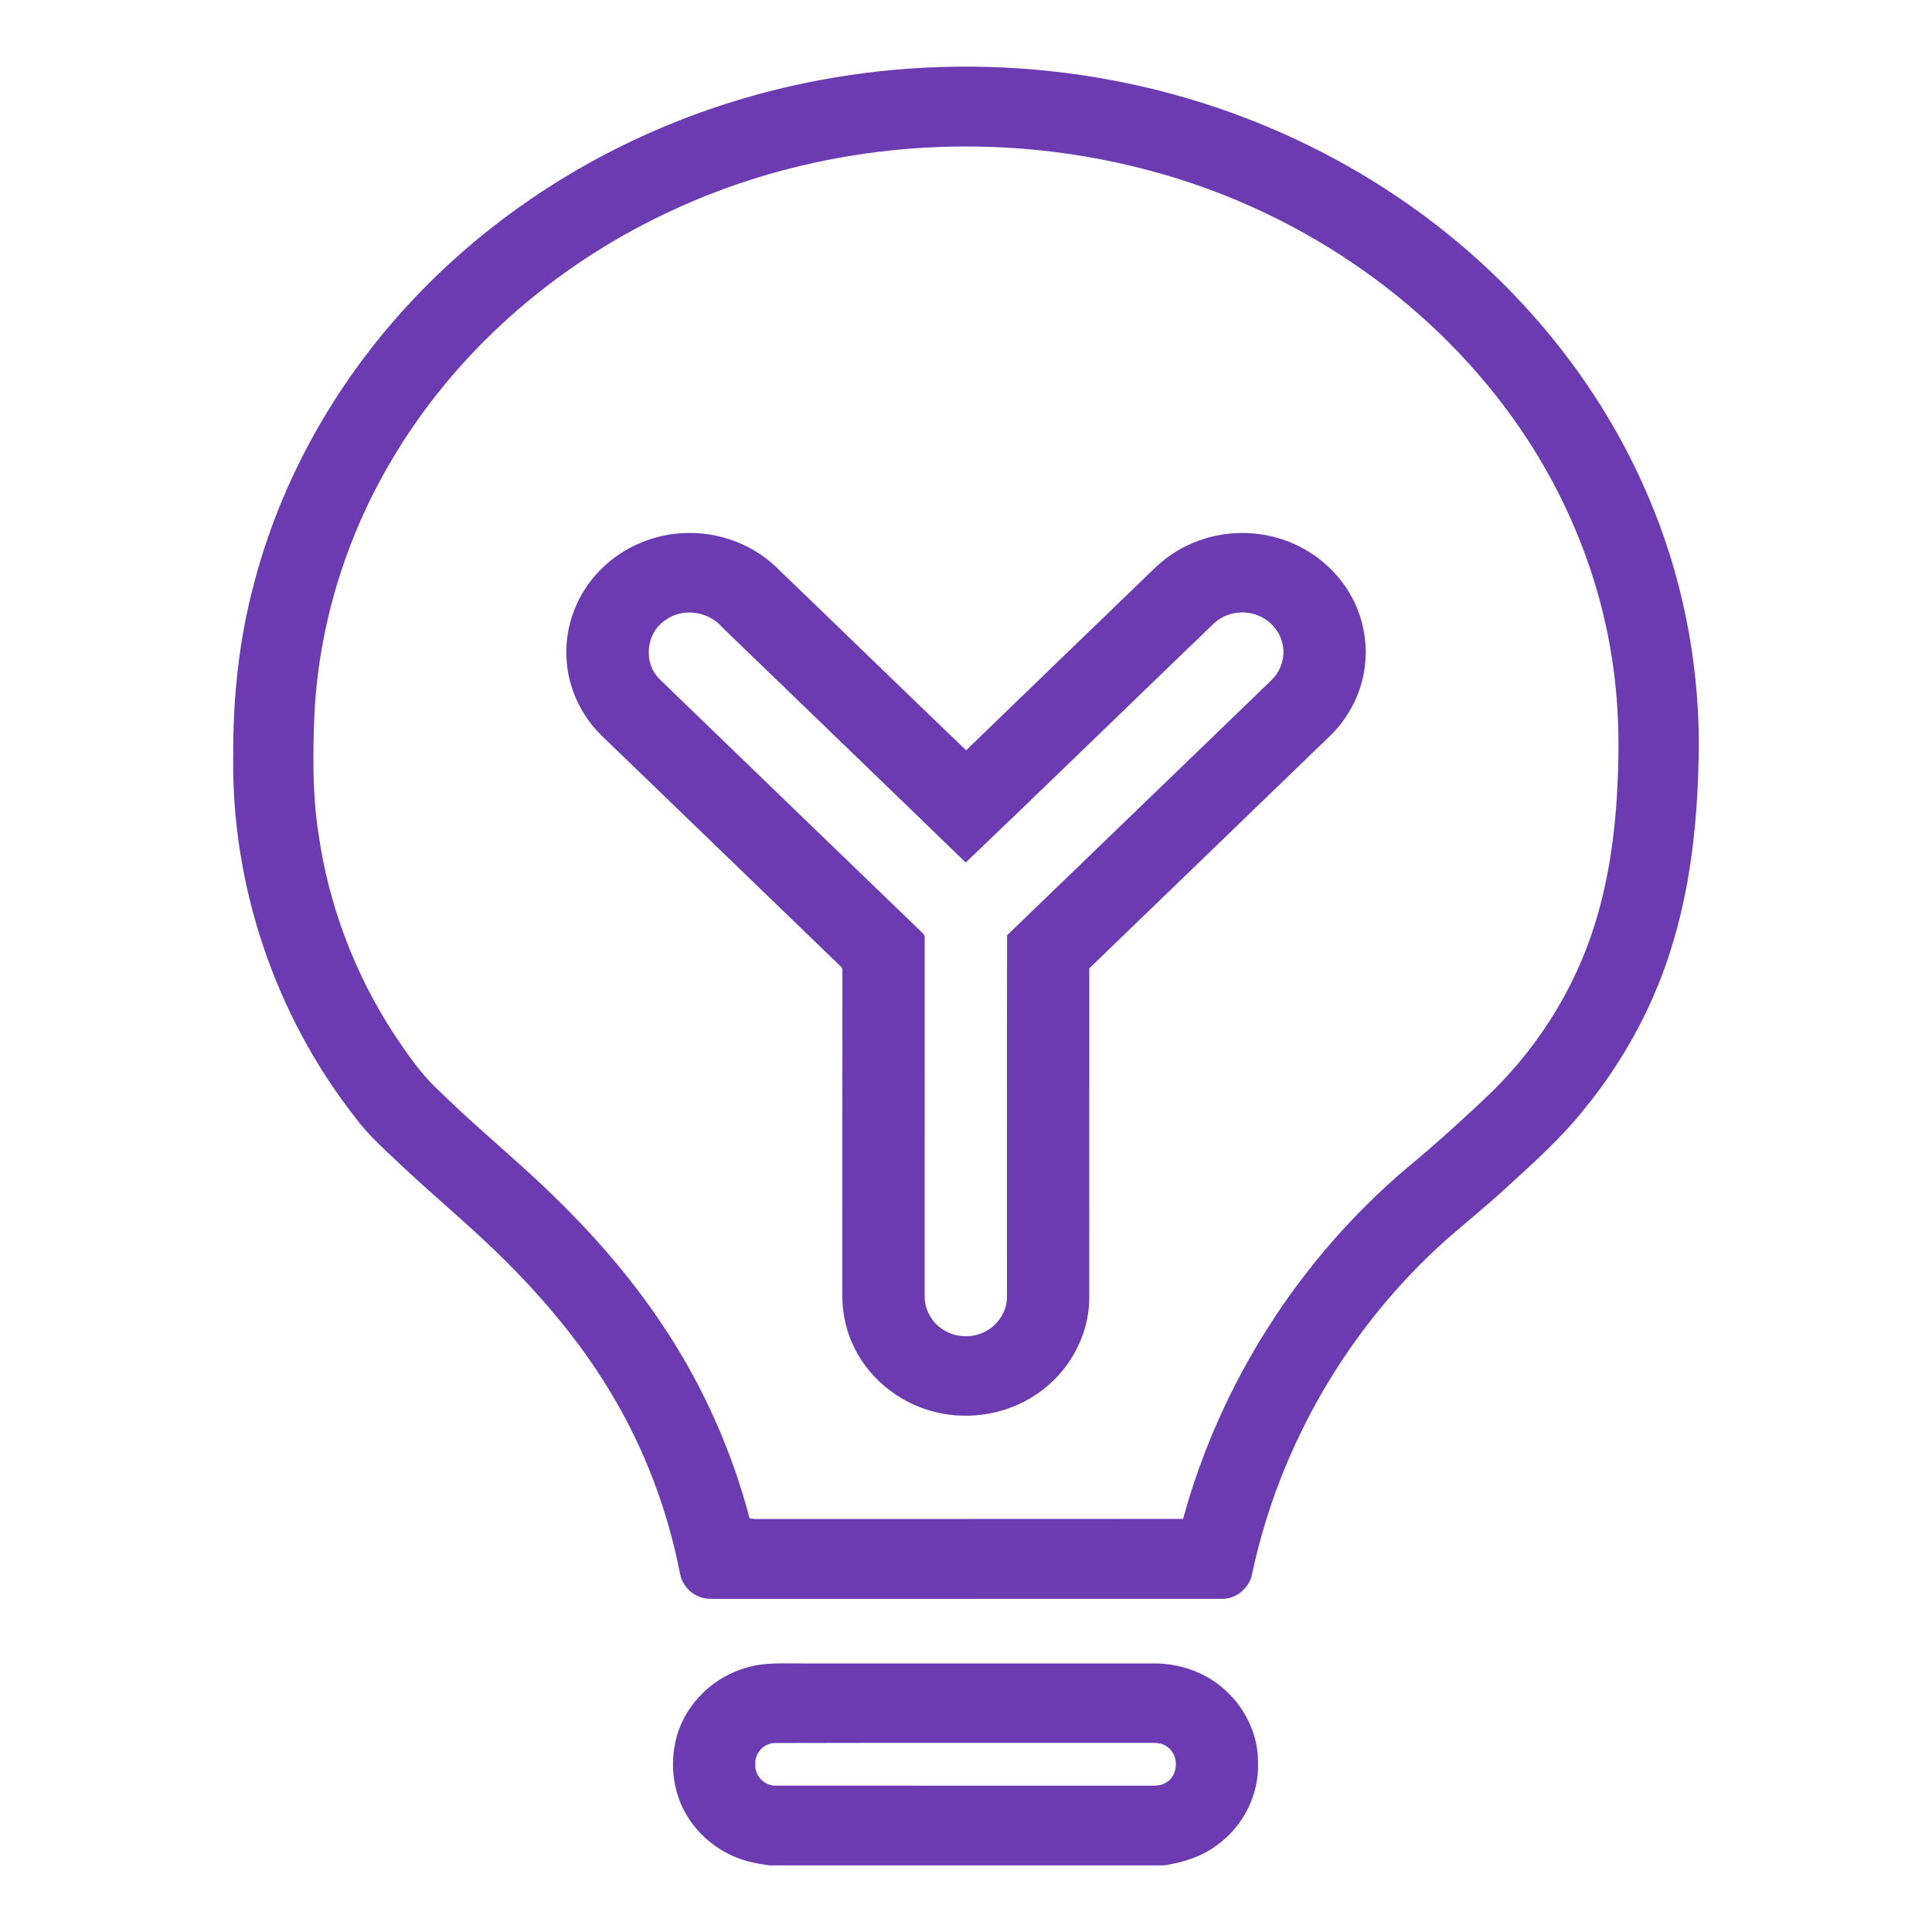
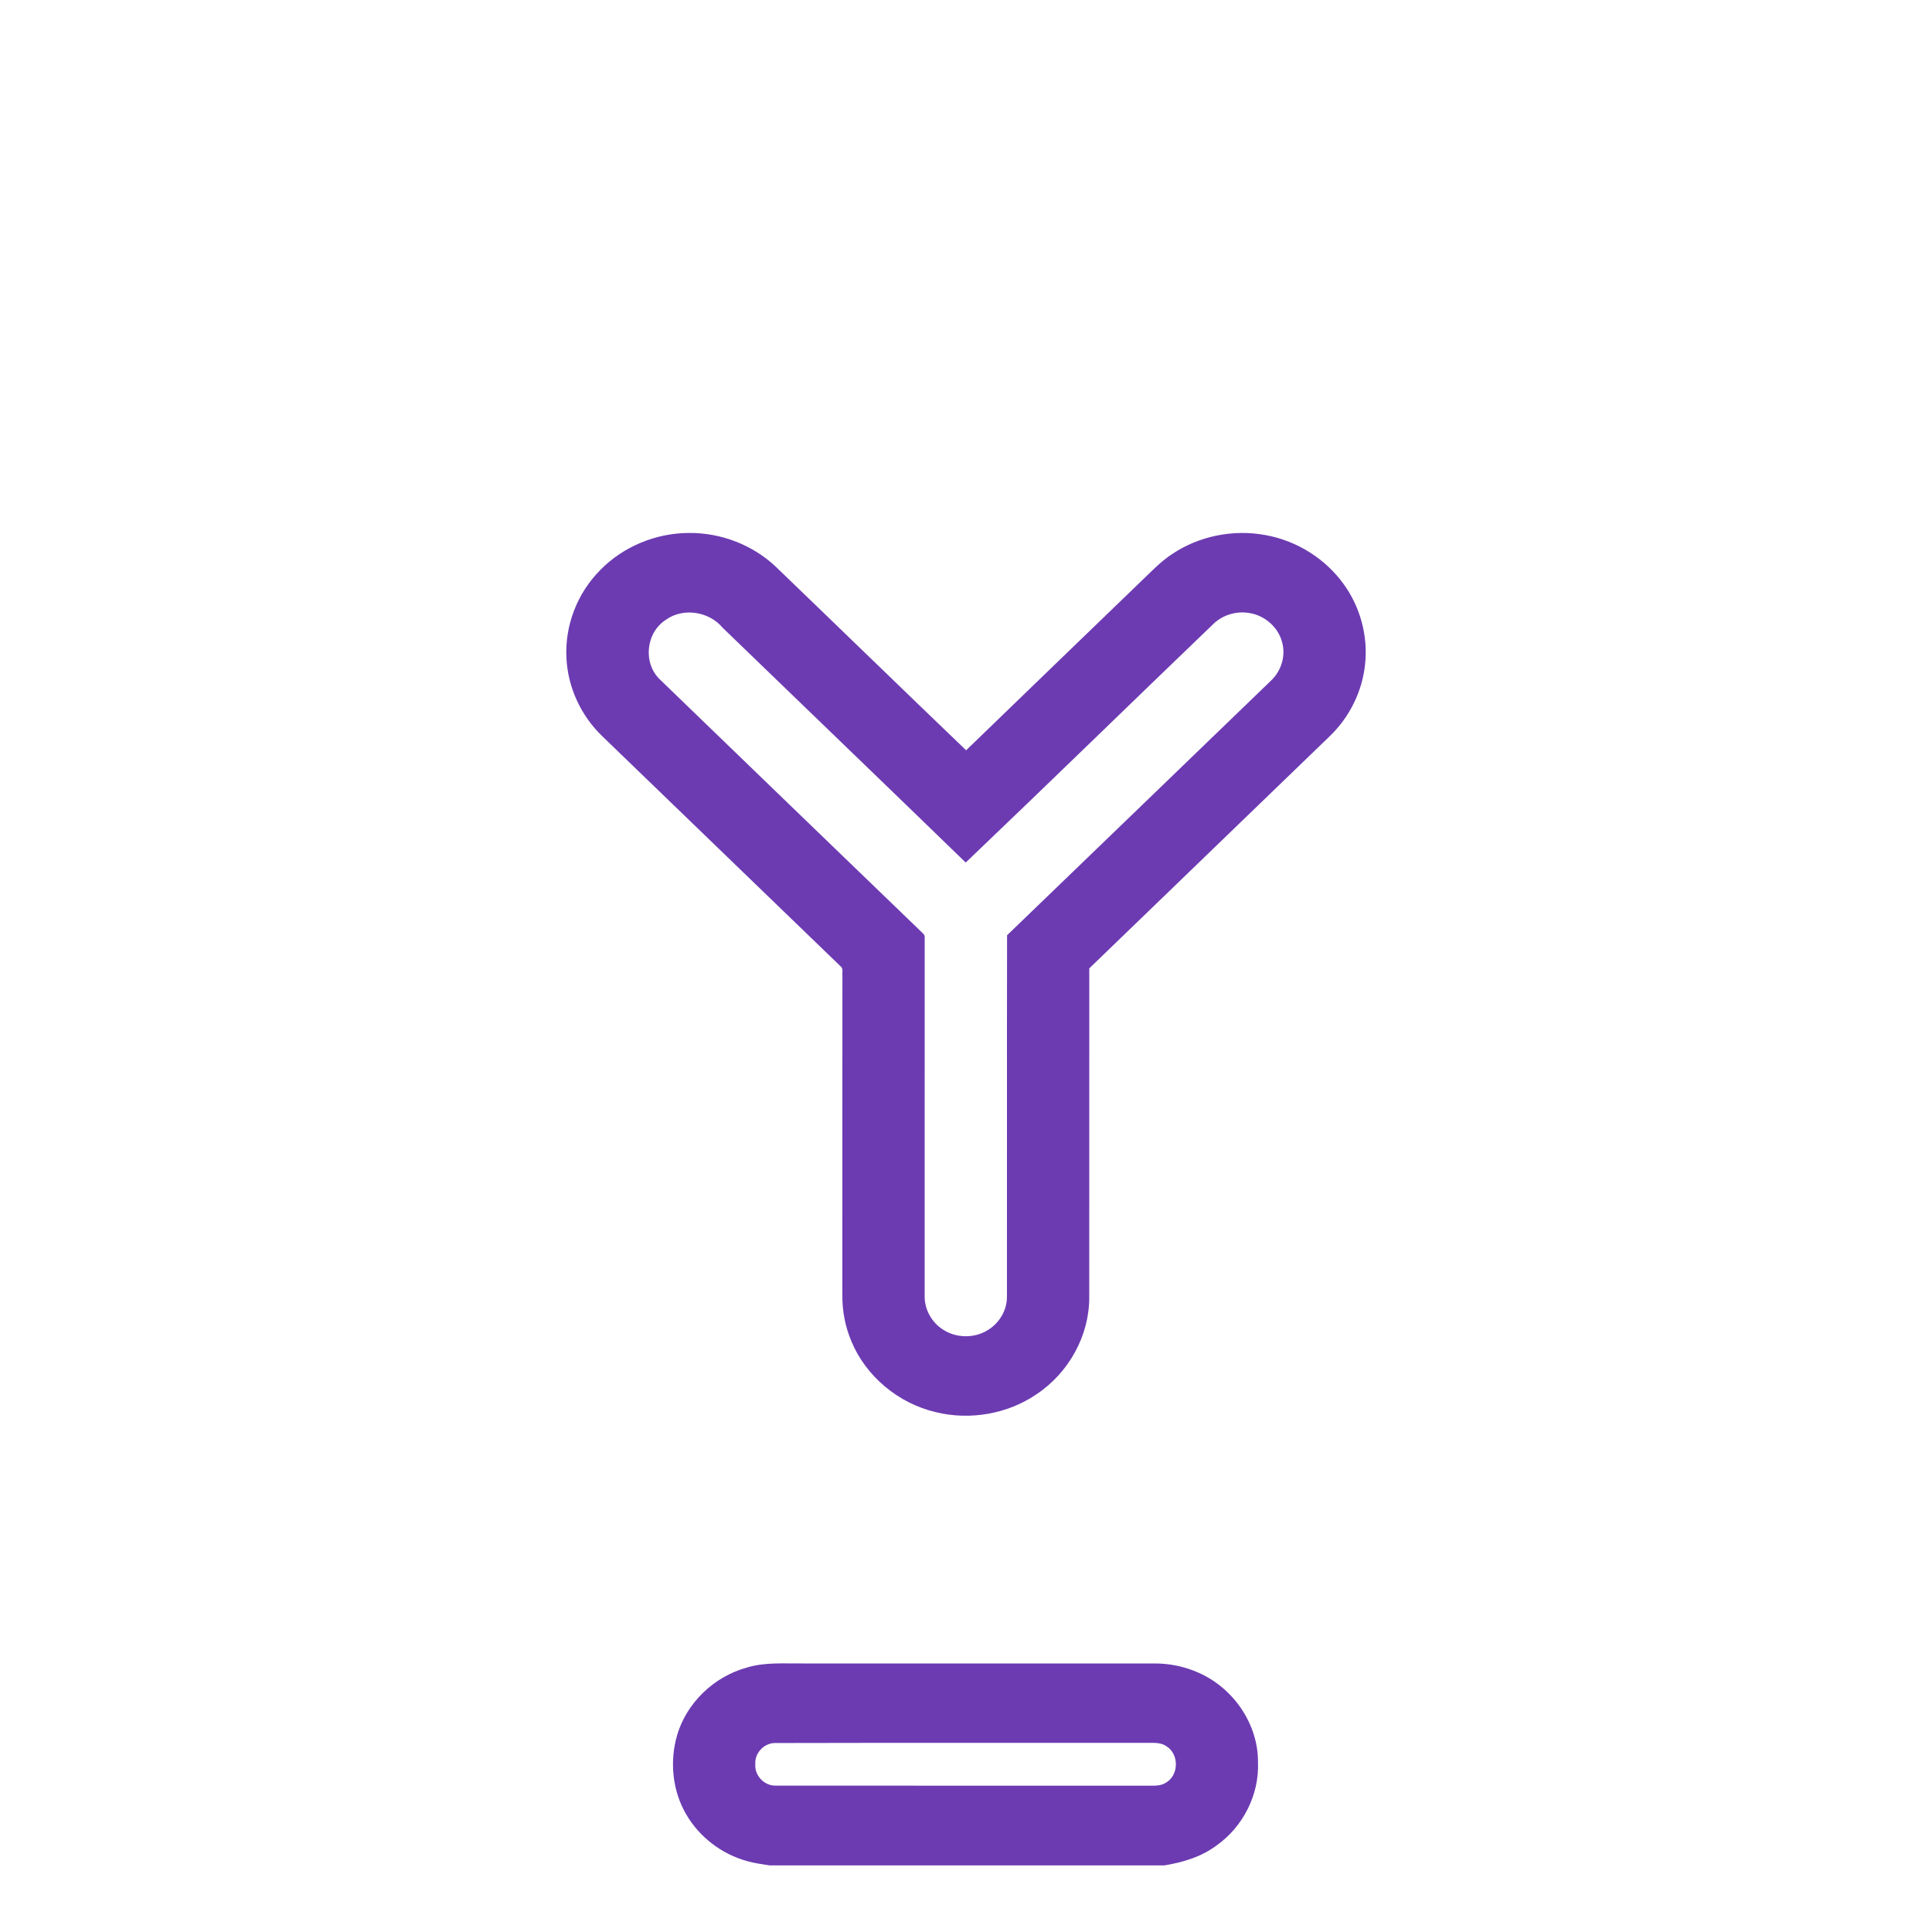
<svg xmlns="http://www.w3.org/2000/svg" width="58" height="58" viewBox="0 0 58 58" fill="none">
-   <path d="M21.822 3.108C26.575 1.589 31.815 1.633 36.54 3.234C38.681 3.959 40.714 4.999 42.543 6.323C45.582 8.516 48.056 11.513 49.509 14.97C50.484 17.267 50.984 19.757 51 22.25V22.388C50.981 24.355 50.805 26.338 50.243 28.232C49.711 30.067 48.793 31.784 47.586 33.266C46.882 34.158 46.029 34.916 45.194 35.68C44.618 36.209 44.009 36.701 43.42 37.215C40.487 39.831 38.416 43.386 37.595 47.221C37.528 47.655 37.122 48.008 36.679 47.998C31.664 48 26.648 47.998 21.633 47.999C21.415 47.996 21.186 48.021 20.981 47.93C20.681 47.815 20.464 47.532 20.41 47.219C20.043 45.344 19.361 43.53 18.382 41.887C17.395 40.216 16.115 38.735 14.71 37.401C13.837 36.57 12.91 35.799 12.035 34.972C11.562 34.522 11.066 34.089 10.676 33.562C8.255 30.482 6.936 26.565 7.002 22.653C6.993 20.908 7.182 19.158 7.638 17.47C8.528 14.089 10.382 10.985 12.861 8.519C15.352 6.031 18.465 4.177 21.822 3.108ZM19.965 6.416C16.574 8.028 13.629 10.617 11.73 13.859C10.365 16.176 9.559 18.821 9.436 21.507C9.393 22.668 9.378 23.837 9.556 24.988C9.856 27.154 10.65 29.249 11.85 31.078C12.241 31.654 12.634 32.24 13.149 32.714C14.068 33.621 15.058 34.451 16.008 35.325C17.516 36.715 18.902 38.249 20.018 39.972C21.141 41.692 21.981 43.594 22.503 45.579C22.542 45.585 22.618 45.597 22.656 45.602C26.943 45.598 31.23 45.605 35.517 45.599C36.629 41.525 39.002 37.806 42.229 35.068C43.017 34.418 43.776 33.734 44.519 33.033C46.058 31.611 47.235 29.793 47.862 27.795C48.323 26.345 48.514 24.824 48.569 23.309C48.617 22.146 48.58 20.977 48.402 19.825C48.029 17.34 47.066 14.954 45.648 12.879C43.097 9.148 39.16 6.426 34.81 5.202C29.932 3.815 24.544 4.222 19.965 6.416Z" fill="#6C3BB2" />
  <path d="M18.024 17.109C18.708 16.409 19.695 15.999 20.691 16C21.648 15.992 22.599 16.362 23.283 17.007C25.193 18.843 27.091 20.691 29.004 22.524C30.75 20.831 32.504 19.145 34.252 17.455C34.552 17.17 34.835 16.864 35.186 16.635C35.993 16.09 37.032 15.882 37.998 16.065C38.94 16.235 39.796 16.78 40.34 17.539C40.84 18.229 41.069 19.093 40.982 19.93C40.902 20.743 40.52 21.524 39.92 22.101C37.515 24.425 35.108 26.748 32.701 29.071C32.699 32.362 32.702 35.654 32.7 38.946C32.704 40.088 32.091 41.208 31.118 41.856C30.255 42.447 29.123 42.646 28.098 42.395C26.962 42.13 25.988 41.309 25.557 40.261C25.374 39.827 25.285 39.358 25.288 38.89C25.289 35.69 25.287 32.488 25.29 29.287C25.279 29.196 25.323 29.077 25.236 29.011C22.85 26.707 20.463 24.404 18.078 22.099C17.435 21.48 17.044 20.626 17.005 19.75C16.953 18.784 17.328 17.805 18.024 17.109ZM19.999 18.601C19.385 18.986 19.293 19.914 19.819 20.406C22.413 22.914 25.009 25.42 27.607 27.924C27.665 27.993 27.776 28.046 27.76 28.15C27.759 31.73 27.759 35.311 27.759 38.892C27.747 39.3 27.967 39.705 28.324 39.924C28.709 40.171 29.239 40.179 29.632 39.944C29.989 39.738 30.227 39.348 30.229 38.945C30.234 35.322 30.225 31.7 30.233 28.077C32.875 25.535 35.509 22.985 38.149 20.44C38.47 20.144 38.607 19.678 38.486 19.266C38.363 18.805 37.927 18.44 37.435 18.394C37.072 18.351 36.694 18.476 36.434 18.724C33.949 21.109 31.485 23.517 28.991 25.894C26.563 23.538 24.123 21.193 21.691 18.842C21.294 18.362 20.518 18.231 19.999 18.601ZM22.427 50.06C22.965 49.895 23.534 49.945 24.09 49.938C27.61 49.938 31.13 49.937 34.65 49.938C35.099 49.936 35.549 50.026 35.958 50.206C37.032 50.667 37.772 51.762 37.766 52.899C37.807 53.869 37.324 54.84 36.511 55.41C36.061 55.744 35.511 55.91 34.959 56H23.101C22.872 55.964 22.641 55.934 22.419 55.869C21.655 55.657 20.991 55.141 20.603 54.473C20.181 53.756 20.099 52.872 20.33 52.082C20.614 51.123 21.432 50.33 22.427 50.06ZM23.244 52.327C22.916 52.342 22.653 52.645 22.675 52.958C22.645 53.289 22.934 53.612 23.283 53.606C27.052 53.609 30.823 53.605 34.593 53.608C34.728 53.608 34.87 53.598 34.988 53.525C35.392 53.309 35.406 52.669 35.022 52.427C34.88 52.323 34.696 52.32 34.526 52.322C30.766 52.327 27.005 52.317 23.244 52.327Z" fill="#6C3BB2" />
</svg>